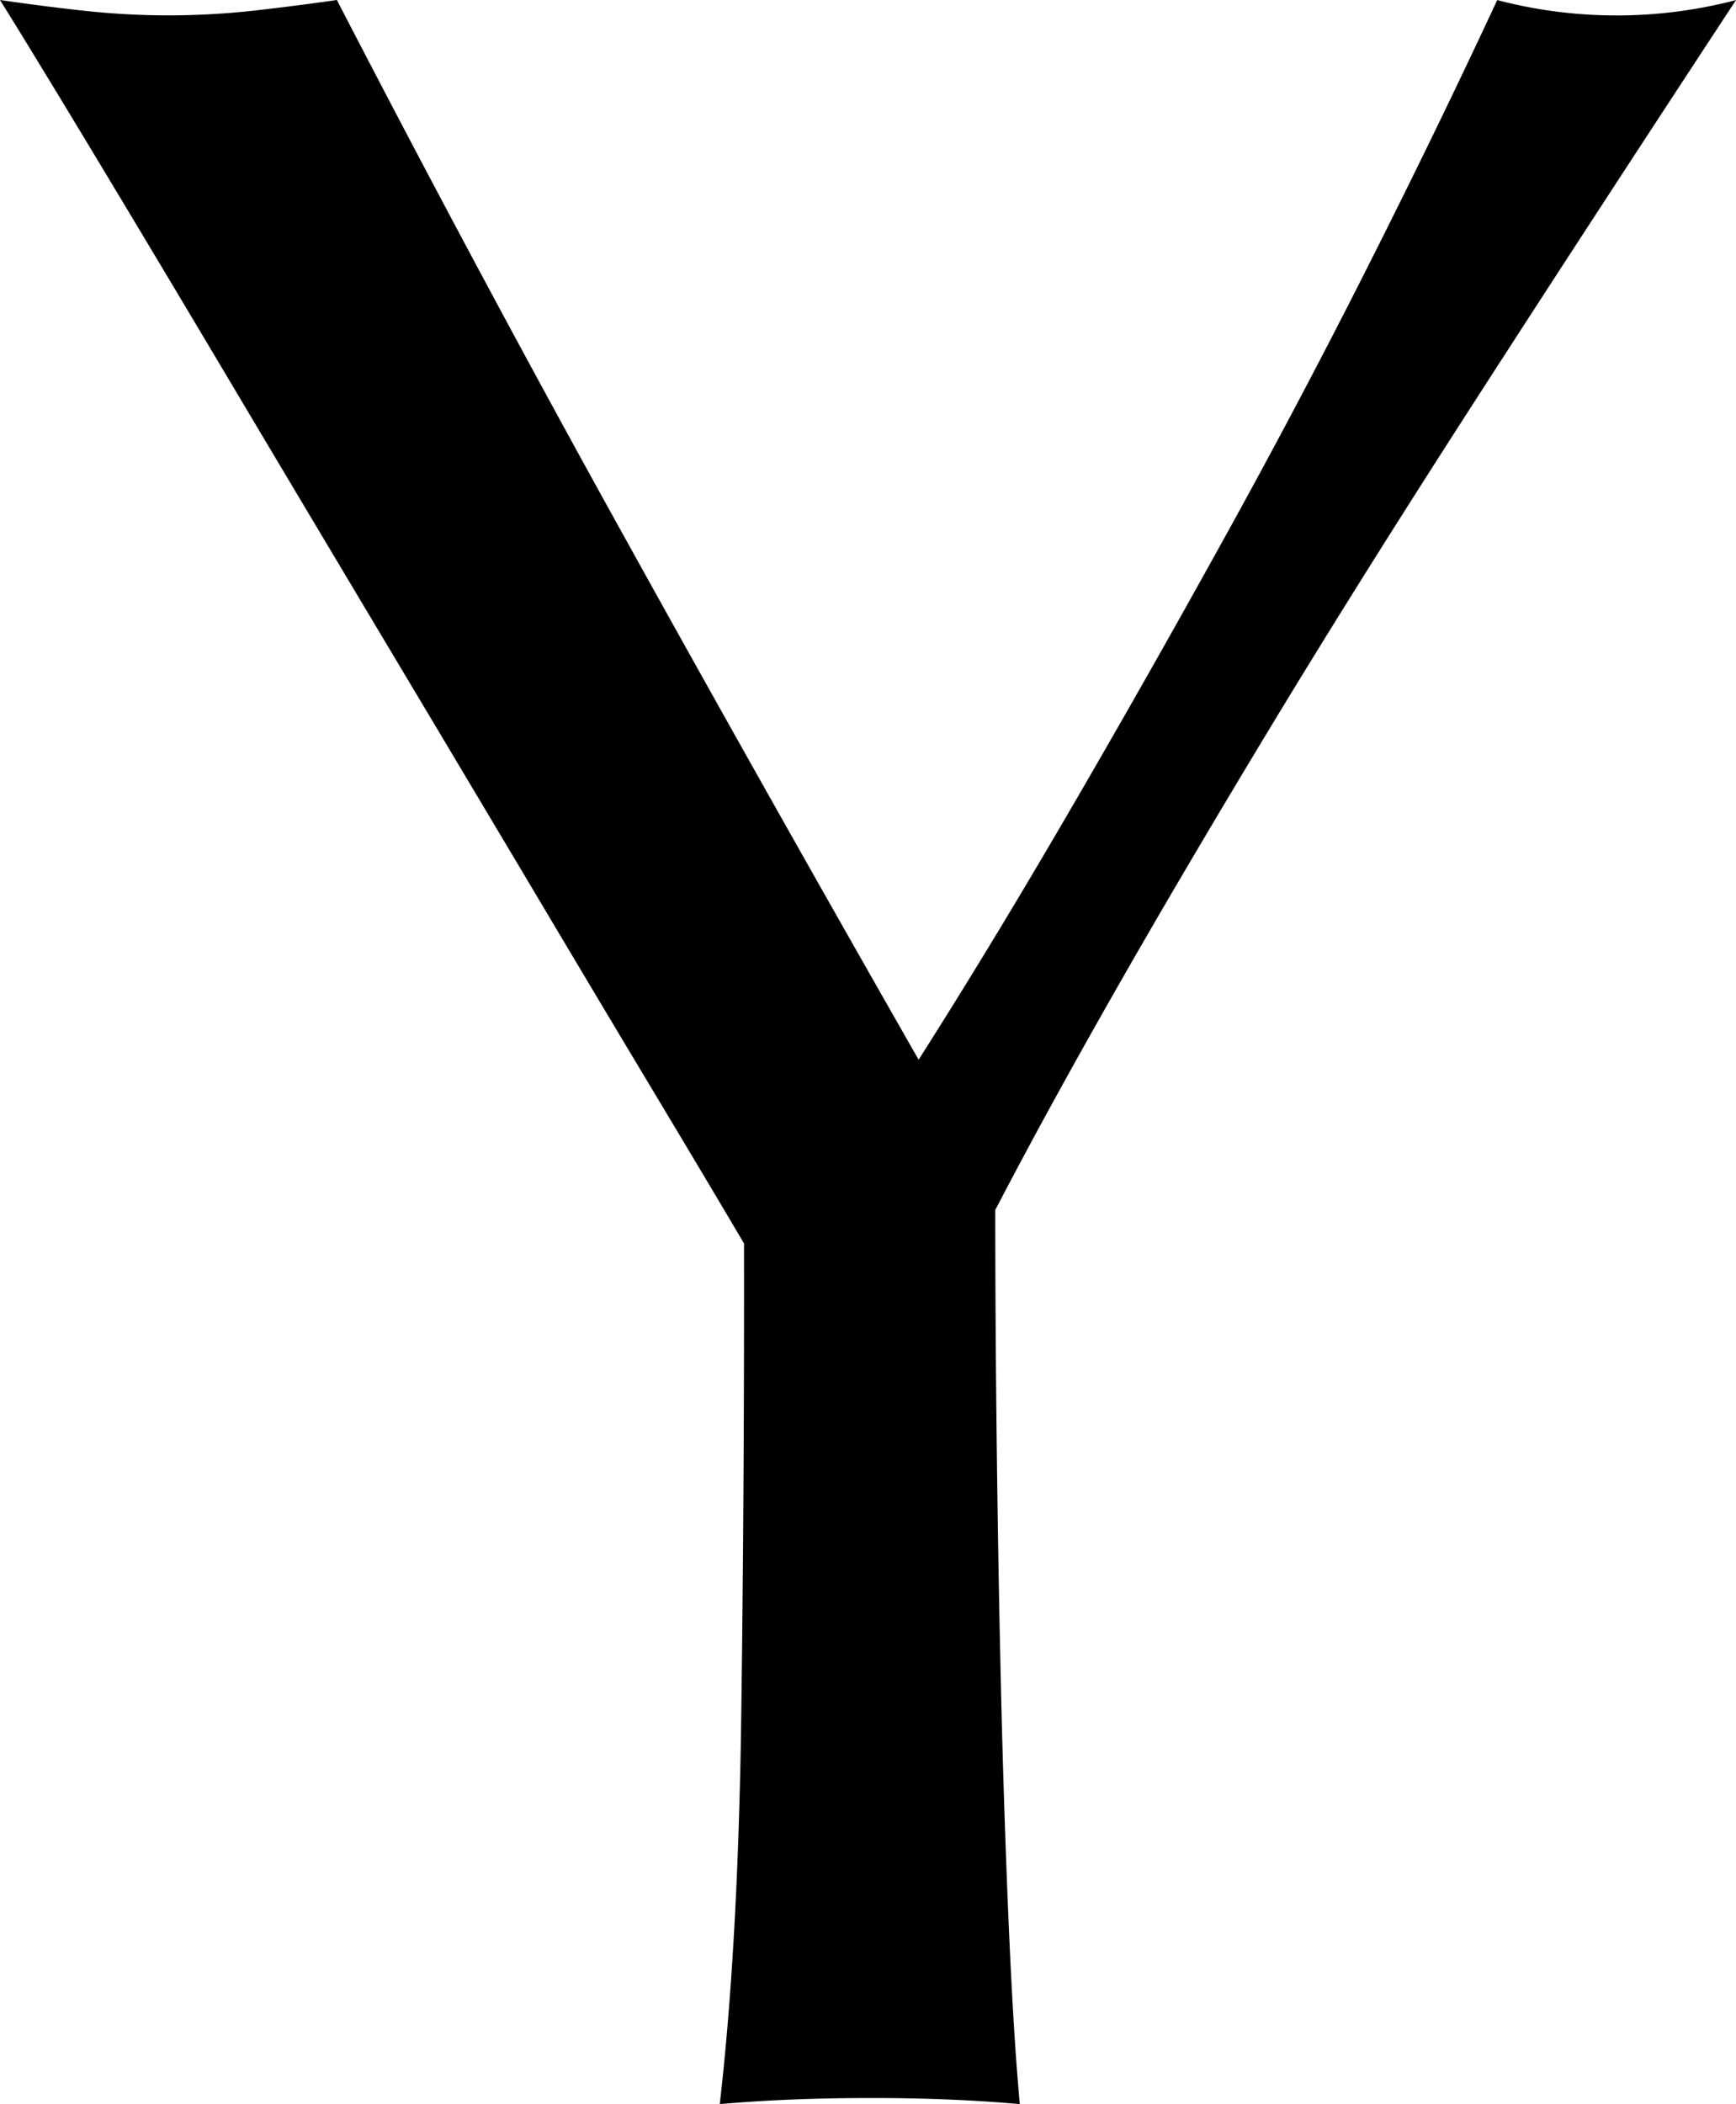
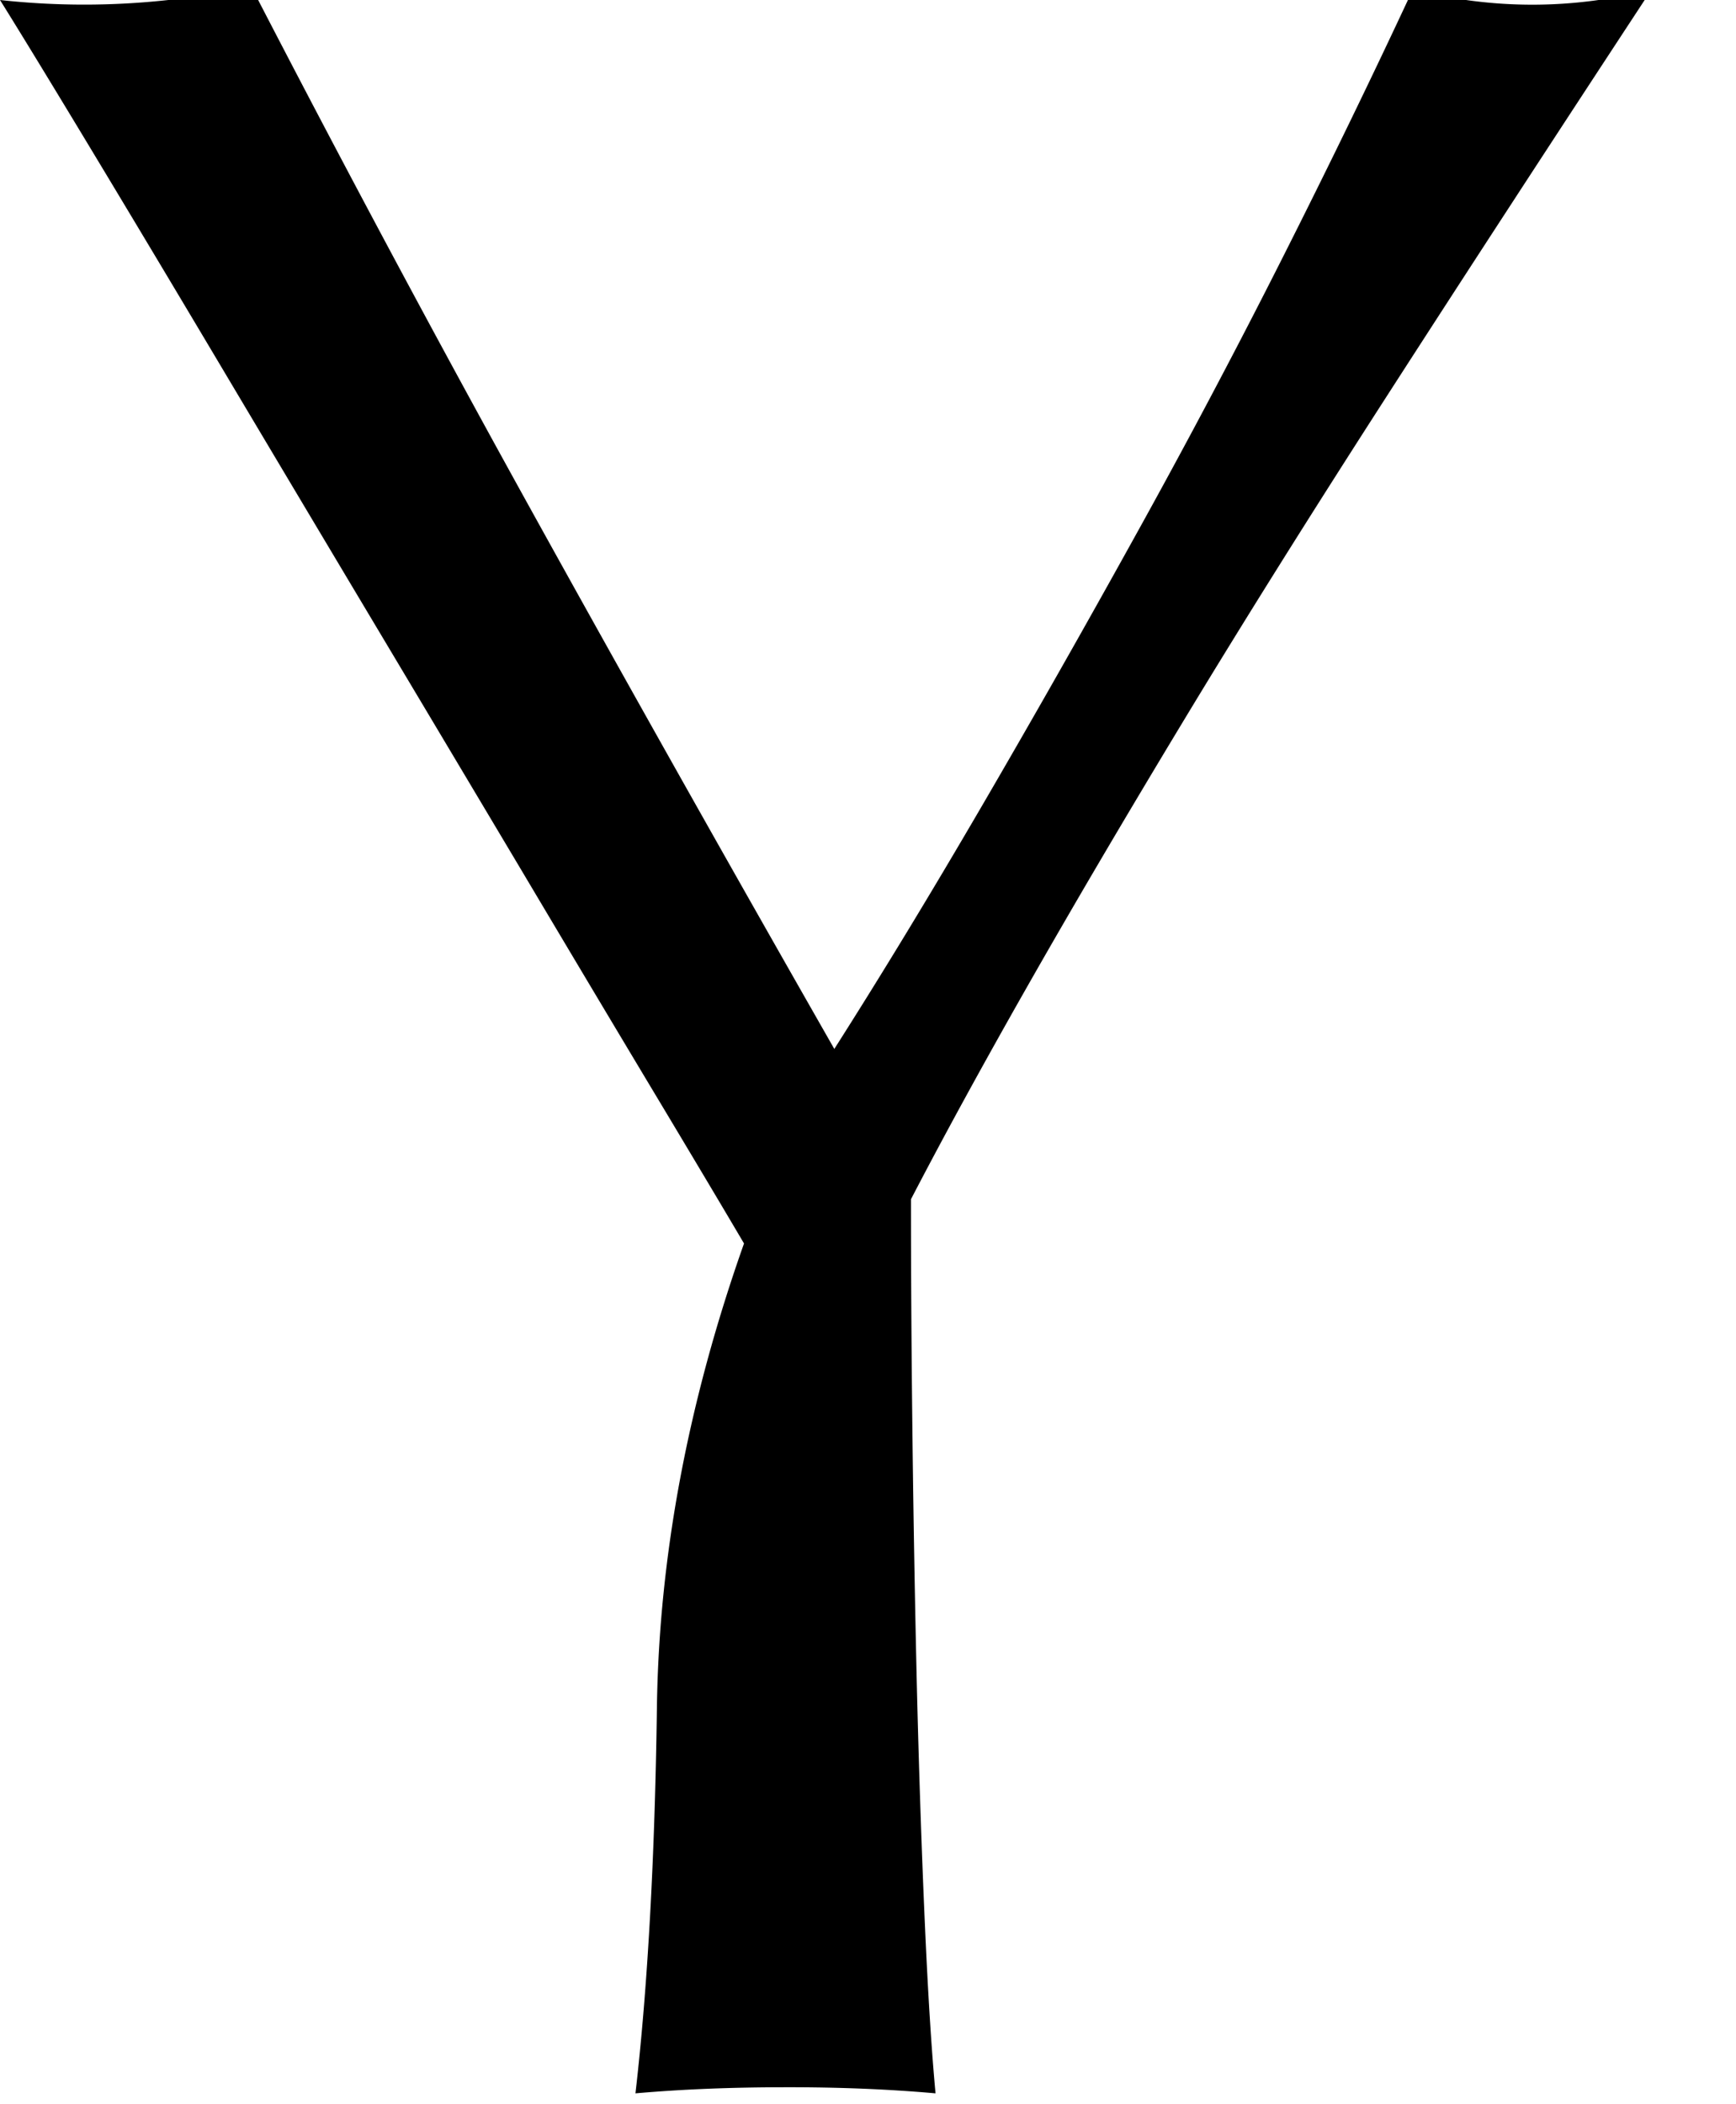
<svg xmlns="http://www.w3.org/2000/svg" width="22.262" height="26.973" viewBox="0 0 22.262 26.973">
-   <path id="パス_1286" data-name="パス 1286" d="M203.271,379.254q-.392-.666-1.158-1.943t-1.688-2.828q-.923-1.549-1.944-3.258t-1.943-3.259q-.922-1.549-1.669-2.787t-1.139-1.866c.368.053.727.1,1.081.138a9.9,9.9,0,0,0,2.159,0q.529-.059,1.08-.138,1.767,3.417,3.593,6.714t3.867,6.871q.9-1.413,1.884-3.1t1.963-3.455q.981-1.767,1.884-3.554t1.689-3.475a6.047,6.047,0,0,0,3.062,0q-1.884,2.868-3.376,5.183t-2.631,4.2q-1.139,1.886-2,3.4t-1.492,2.728q0,1.453.02,3.1t.058,3.239q.04,1.59.1,2.944t.137,2.179q-.9-.08-1.924-.078c-.681,0-1.321.025-1.924.078q.235-2.04.275-4.946T203.271,379.254Z" transform="translate(-193.73 -363.313)" />
+   <path id="パス_1286" data-name="パス 1286" d="M203.271,379.254q-.392-.666-1.158-1.943t-1.688-2.828q-.923-1.549-1.944-3.258t-1.943-3.259q-.922-1.549-1.669-2.787t-1.139-1.866a9.9,9.9,0,0,0,2.159,0q.529-.059,1.08-.138,1.767,3.417,3.593,6.714t3.867,6.871q.9-1.413,1.884-3.1t1.963-3.455q.981-1.767,1.884-3.554t1.689-3.475a6.047,6.047,0,0,0,3.062,0q-1.884,2.868-3.376,5.183t-2.631,4.2q-1.139,1.886-2,3.4t-1.492,2.728q0,1.453.02,3.1t.058,3.239q.04,1.59.1,2.944t.137,2.179q-.9-.08-1.924-.078c-.681,0-1.321.025-1.924.078q.235-2.04.275-4.946T203.271,379.254Z" transform="translate(-193.73 -363.313)" />
</svg>